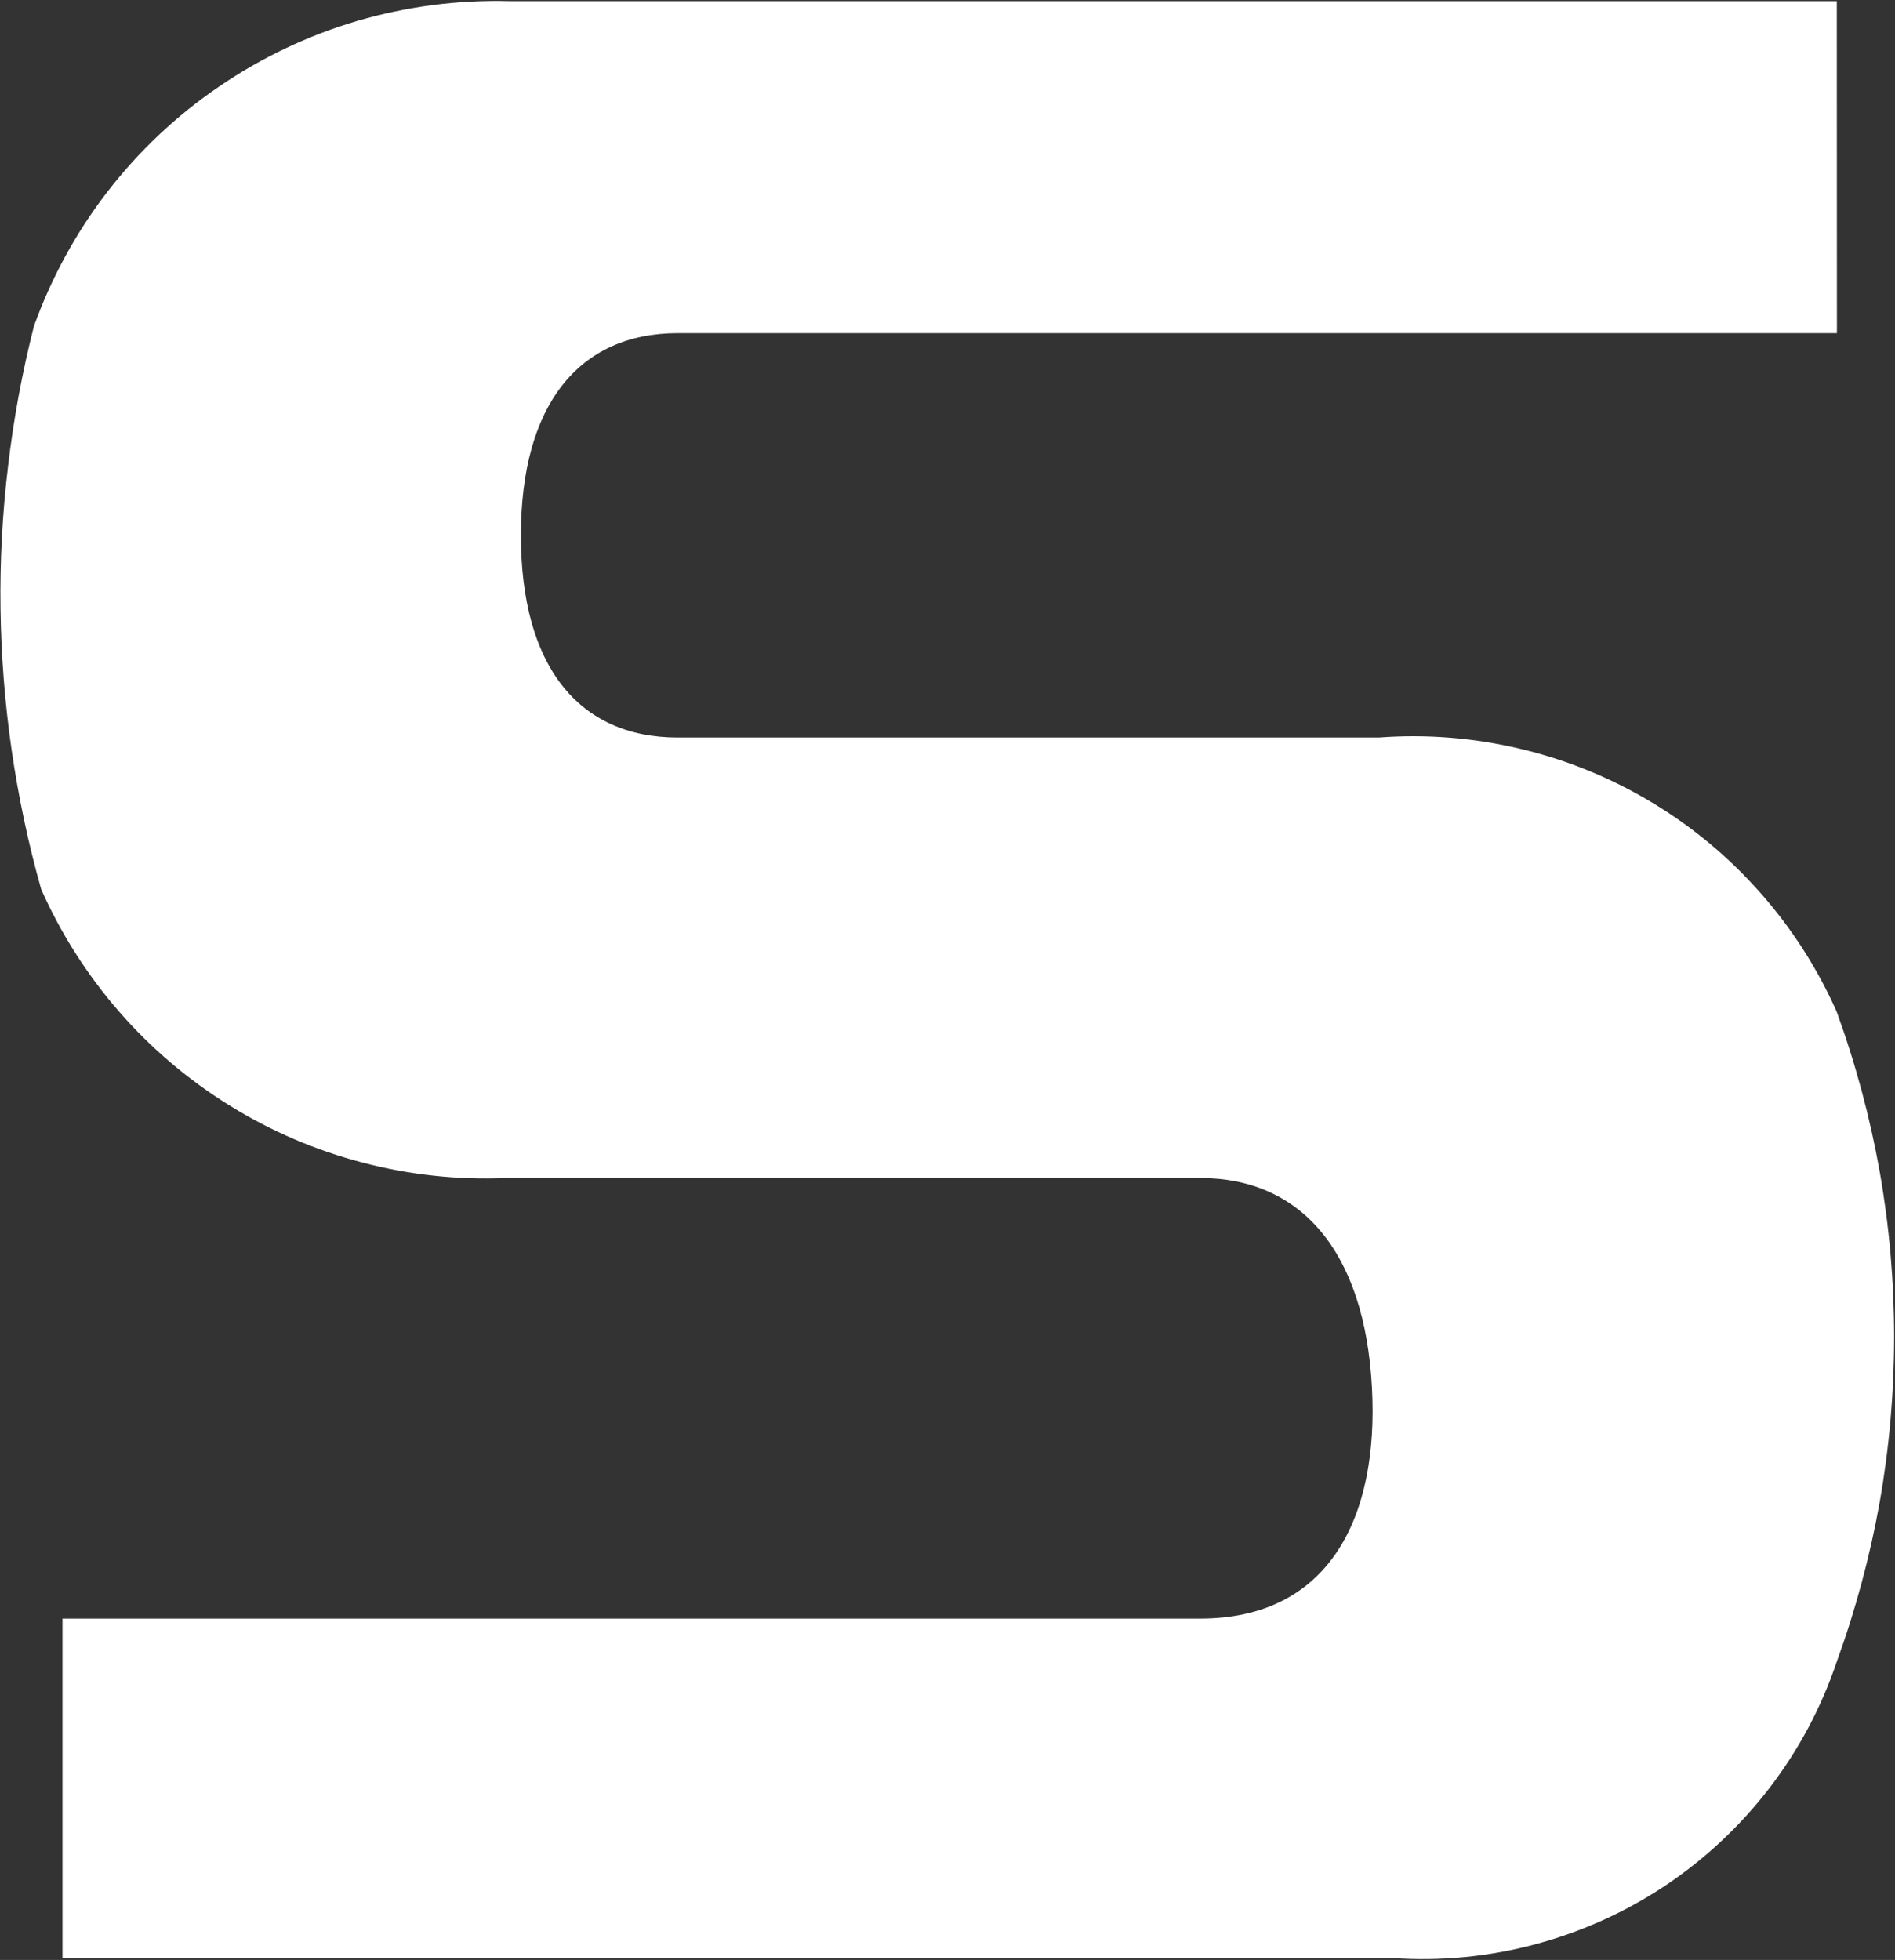
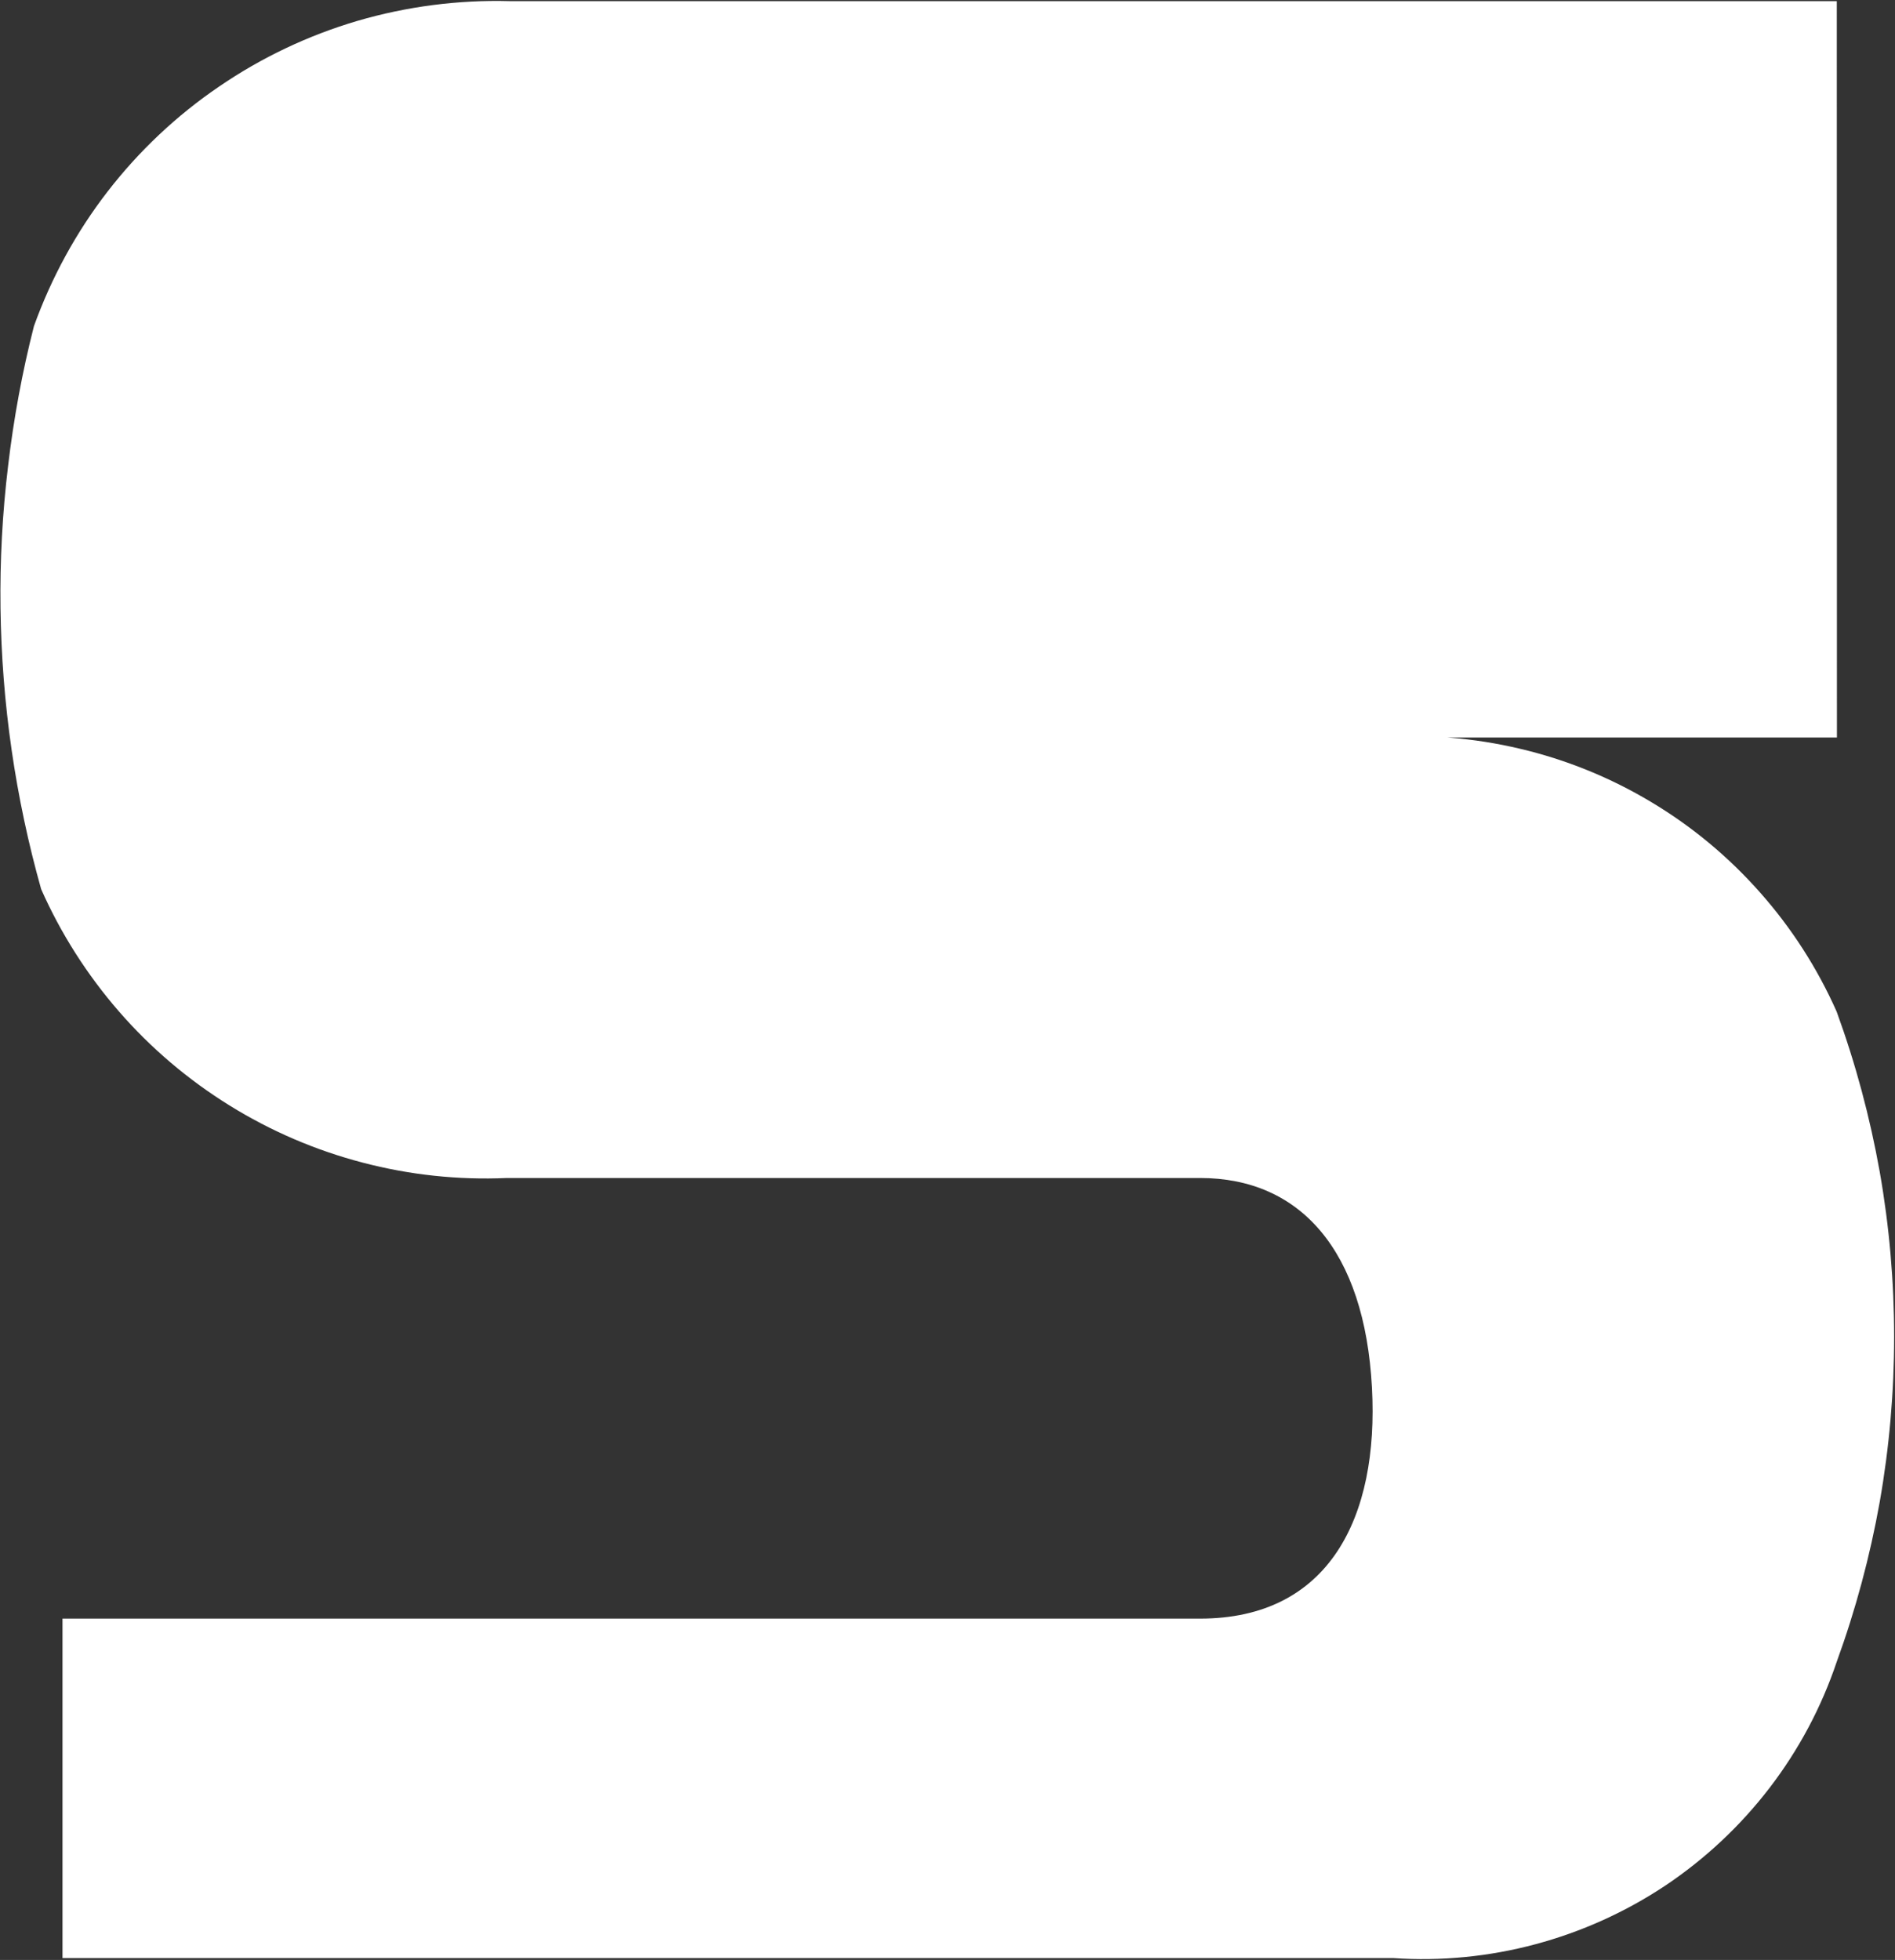
<svg xmlns="http://www.w3.org/2000/svg" version="1.2" viewBox="0 0 1501 1552" width="1501" height="1552">
  <rect x="0" y="0" width="1501" height="1552" fill="#333333" stroke="none" />
  <title>logo_shimano-svg</title>
  <style>
		.s0 { fill: #ffffff } 
	</style>
-   <path id="パス_6" class="s0" d="m1454.9 0.9h-1051.3c-40.7-1.1-81.3 4.2-120.4 15.6-39 11.5-76 29-109.6 52-33.7 22.9-63.5 51-88.4 83.2-24.9 32.2-44.5 68.2-58.3 106.5-9.3 36.4-16.1 73.4-20.5 110.8-4.5 37.3-6.5 74.9-6 112.5 0.5 37.6 3.4 75.1 8.8 112.3 5.4 37.3 13.2 74.1 23.4 110.3 15.6 35.2 36.4 67.8 61.6 96.8 25.3 29.1 54.8 54.1 87.5 74.4 32.7 20.3 68.3 35.6 105.5 45.3 37.3 9.8 75.8 13.9 114.2 12.2 73.7 0 475.6 0 549.2 0 79.3 0 130.3 57.4 136.1 165.9 5.6 102.9-34 183-136.1 183h-901.1v268.8h1054c37.8 2.6 75.9-1.1 112.5-10.9 36.7-9.8 71.5-25.5 103.1-46.5 31.5-21.1 59.4-47.2 82.5-77.3 23.1-30.1 41.1-63.8 53.2-99.8 15-41.2 26.4-83.6 34.1-126.7 7.6-43.2 11.4-86.9 11.4-130.7 0-43.8-3.8-87.6-11.4-130.7-7.7-43.2-19.1-85.6-34.1-126.8-15.2-34.3-35.7-66.2-60.6-94.3-24.9-28.2-54-52.4-86.3-71.7-32.2-19.3-67.3-33.6-103.9-42.2-36.6-8.7-74.3-11.7-111.8-8.9h-555.3c-79.3 0-124.3-57.4-124.3-160.1 0-102.7 45.4-160.1 124.3-160.1h918.1z" />
+   <path id="パス_6" class="s0" d="m1454.9 0.9h-1051.3c-40.7-1.1-81.3 4.2-120.4 15.6-39 11.5-76 29-109.6 52-33.7 22.9-63.5 51-88.4 83.2-24.9 32.2-44.5 68.2-58.3 106.5-9.3 36.4-16.1 73.4-20.5 110.8-4.5 37.3-6.5 74.9-6 112.5 0.5 37.6 3.4 75.1 8.8 112.3 5.4 37.3 13.2 74.1 23.4 110.3 15.6 35.2 36.4 67.8 61.6 96.8 25.3 29.1 54.8 54.1 87.5 74.4 32.7 20.3 68.3 35.6 105.5 45.3 37.3 9.8 75.8 13.9 114.2 12.2 73.7 0 475.6 0 549.2 0 79.3 0 130.3 57.4 136.1 165.9 5.6 102.9-34 183-136.1 183h-901.1v268.8h1054c37.8 2.6 75.9-1.1 112.5-10.9 36.7-9.8 71.5-25.5 103.1-46.5 31.5-21.1 59.4-47.2 82.5-77.3 23.1-30.1 41.1-63.8 53.2-99.8 15-41.2 26.4-83.6 34.1-126.7 7.6-43.2 11.4-86.9 11.4-130.7 0-43.8-3.8-87.6-11.4-130.7-7.7-43.2-19.1-85.6-34.1-126.8-15.2-34.3-35.7-66.2-60.6-94.3-24.9-28.2-54-52.4-86.3-71.7-32.2-19.3-67.3-33.6-103.9-42.2-36.6-8.7-74.3-11.7-111.8-8.9h-555.3h918.1z" />
</svg>